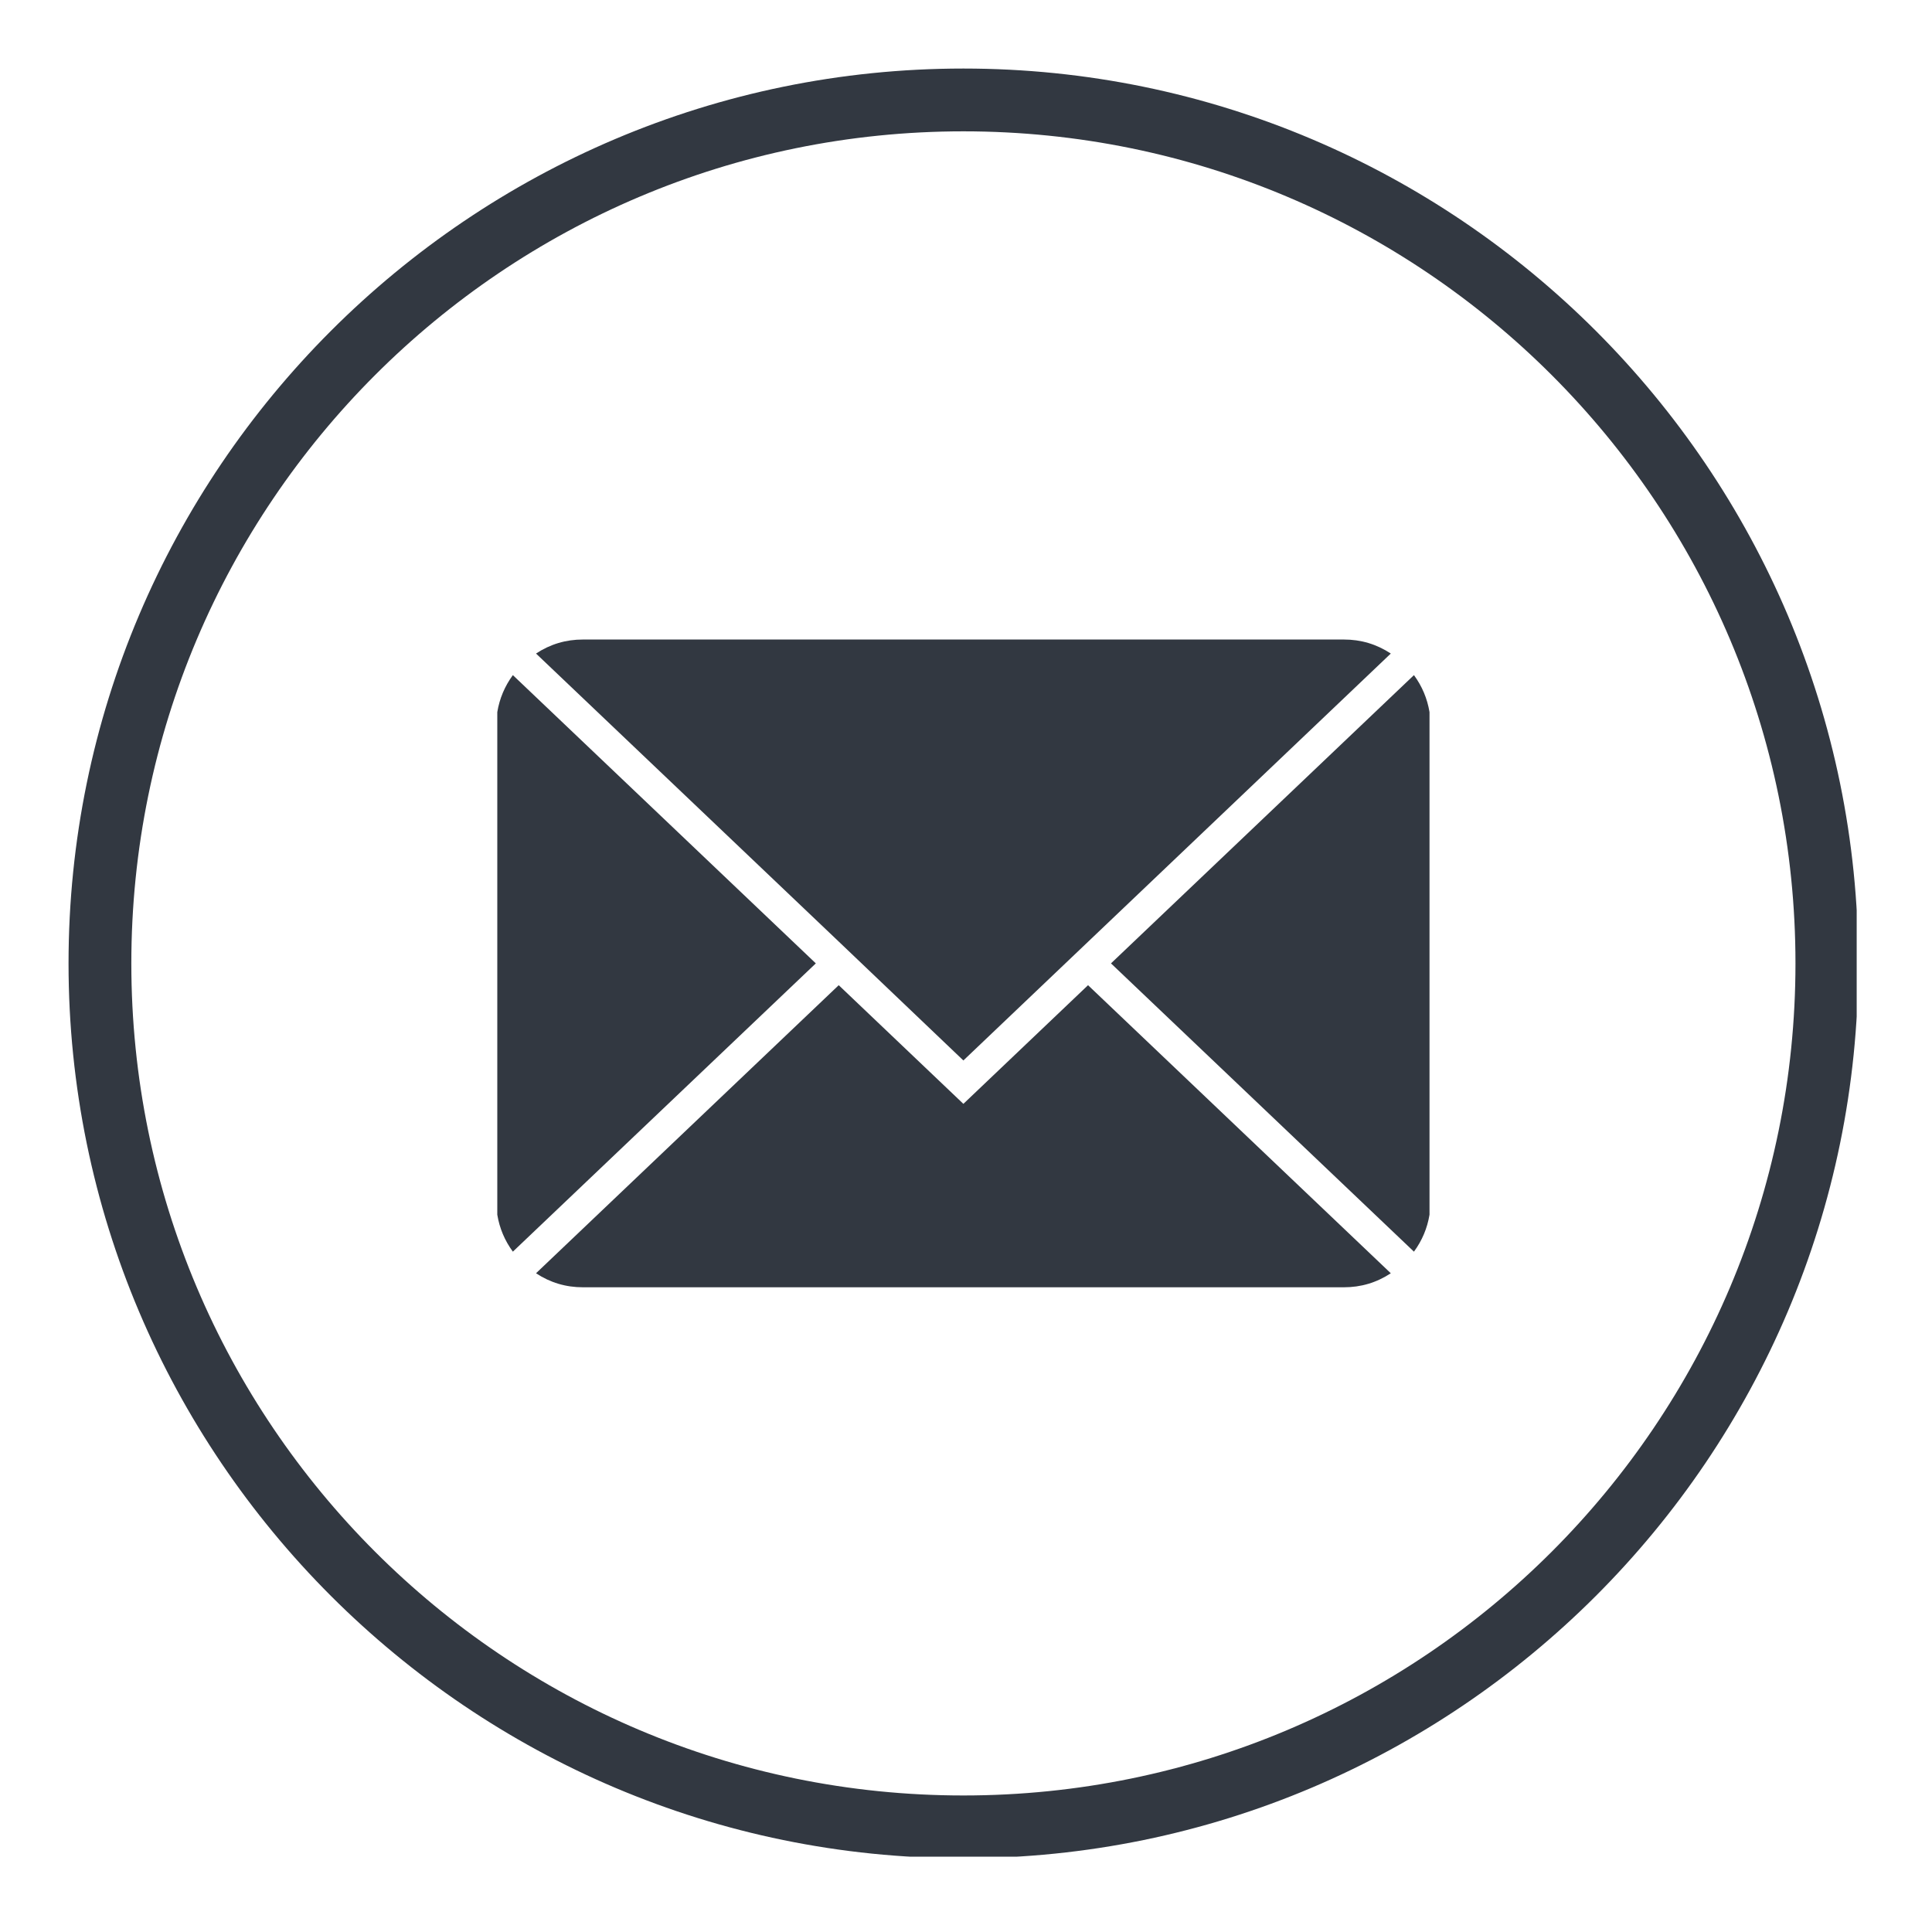
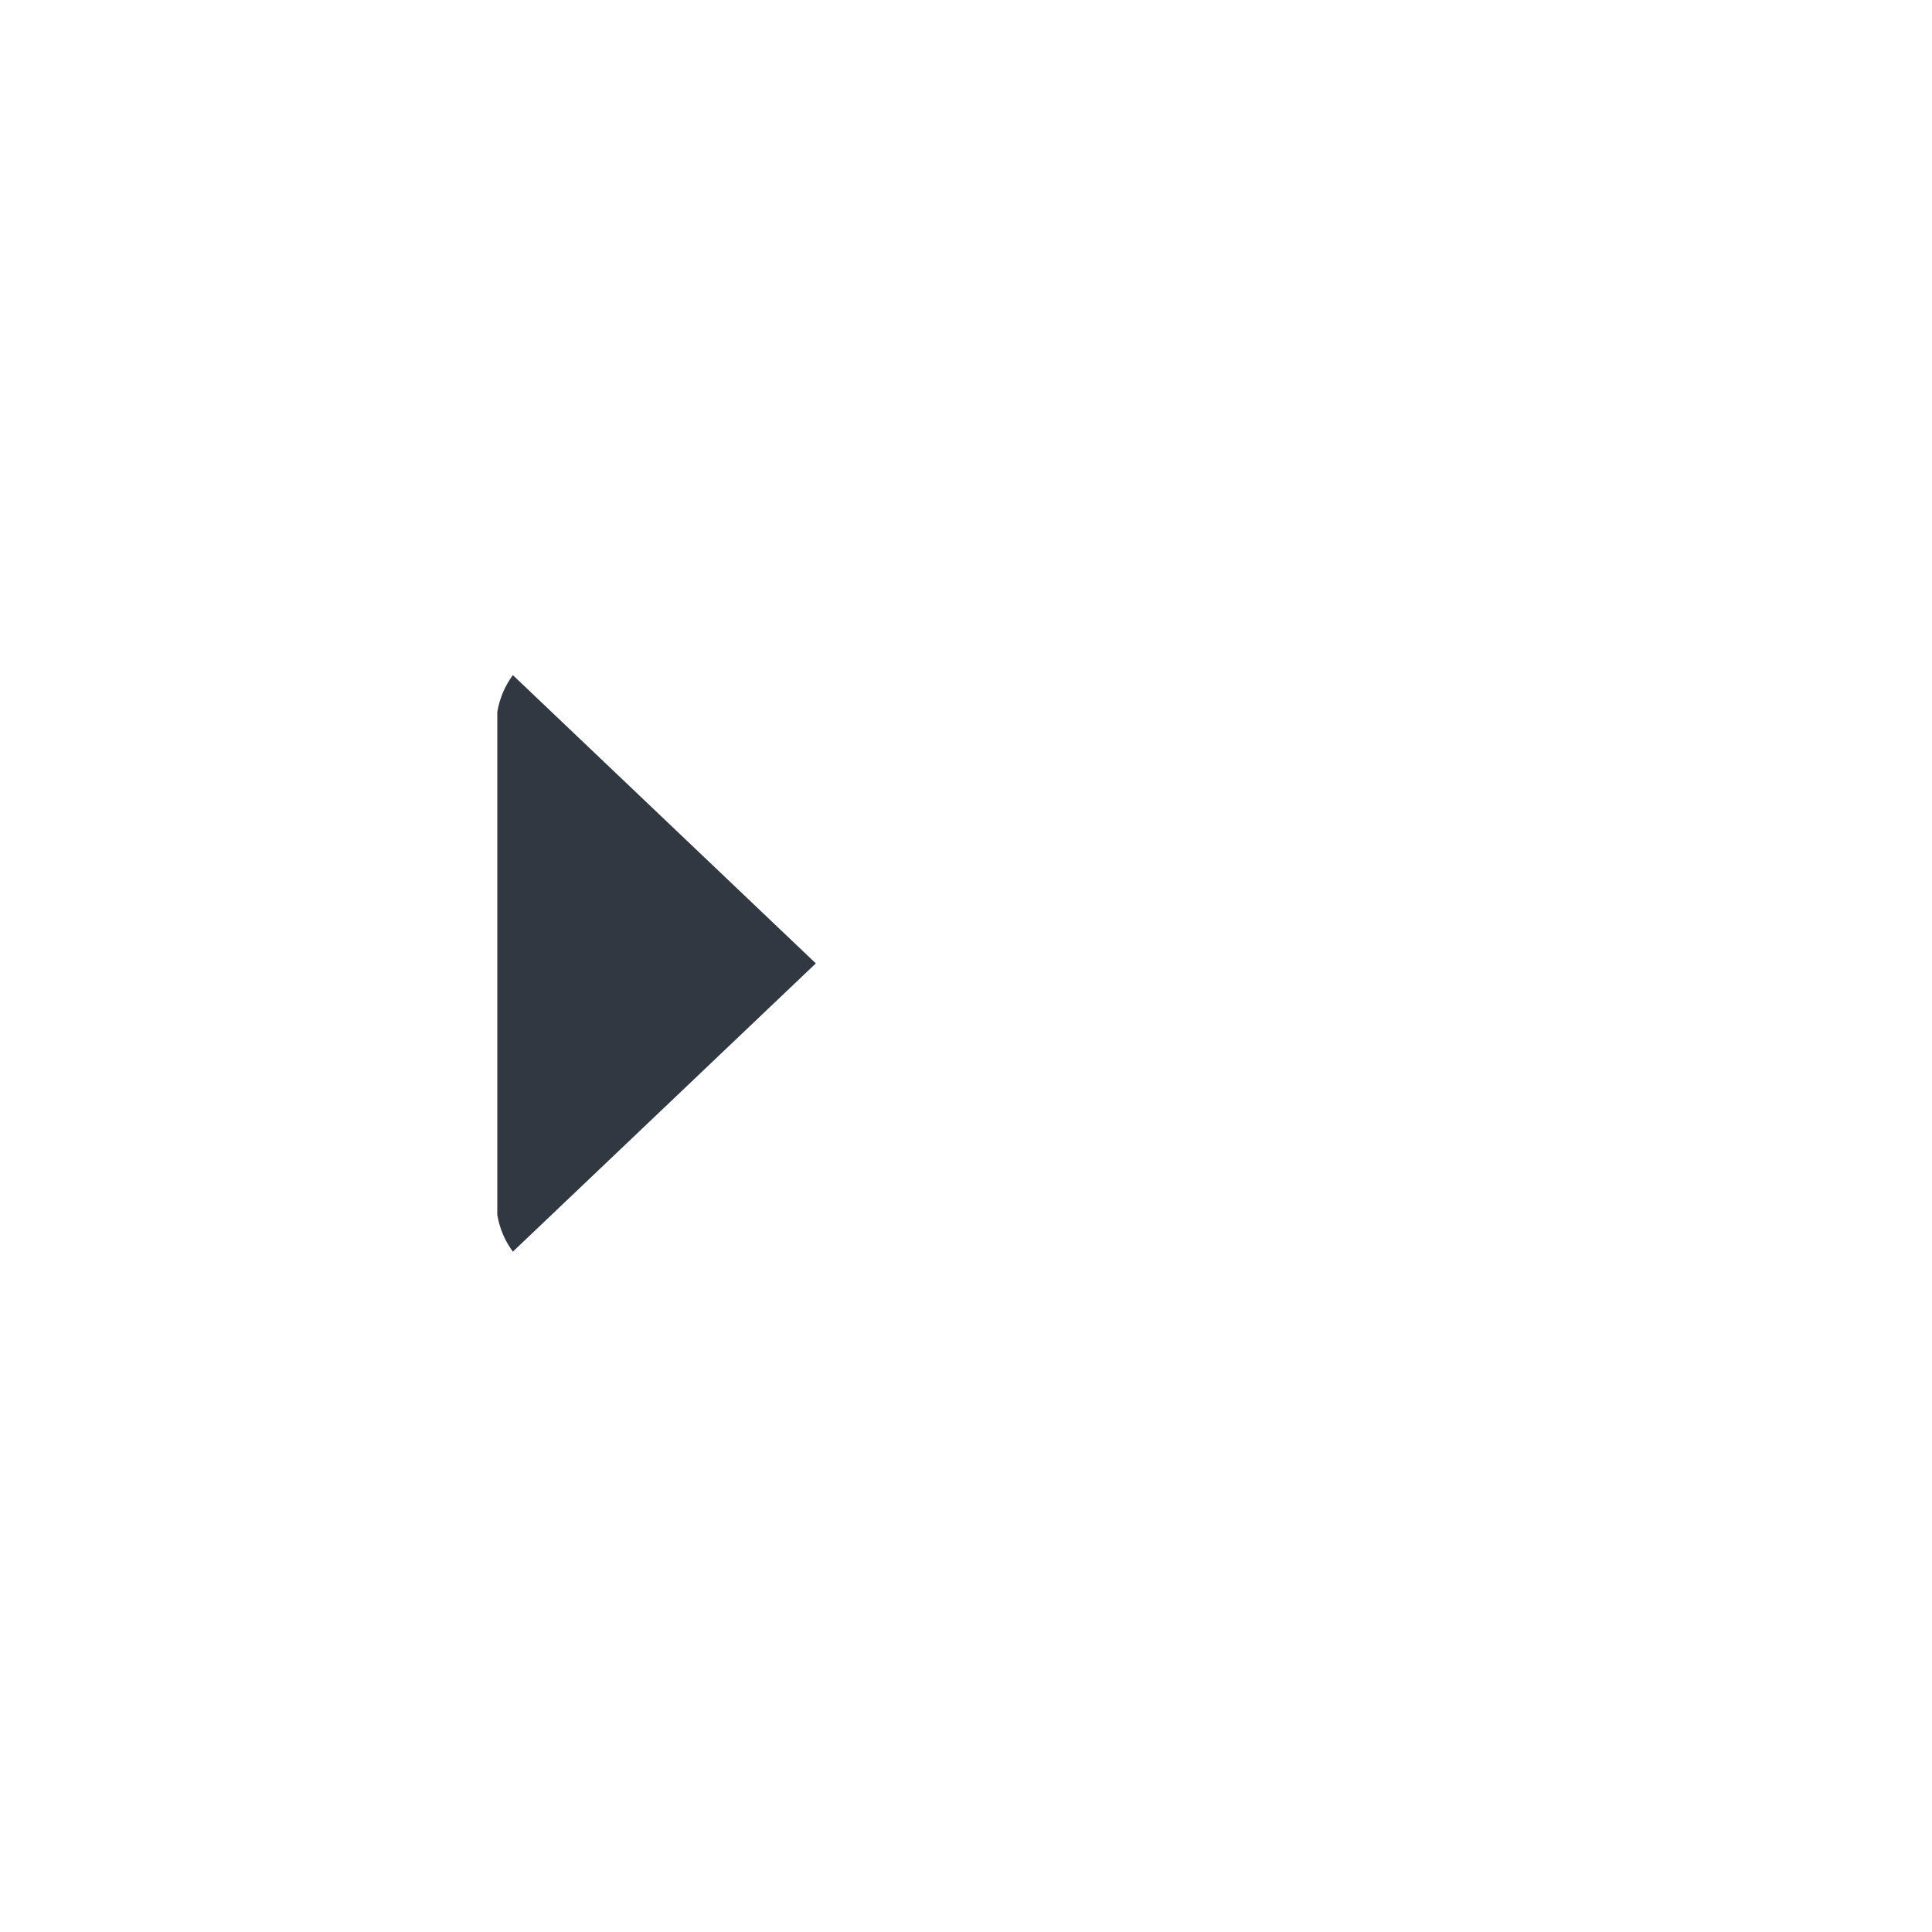
<svg xmlns="http://www.w3.org/2000/svg" version="1.0" preserveAspectRatio="xMidYMid meet" height="250" viewBox="0 0 187.5 187.5" zoomAndPan="magnify" width="250">
  <defs>
    <clipPath id="47d9879036">
-       <path clip-rule="nonzero" d="M 6.652 6.652 L 180.191 6.652 L 180.191 180.191 L 6.652 180.191 Z M 6.652 6.652" />
+       <path clip-rule="nonzero" d="M 6.652 6.652 L 180.191 6.652 L 6.652 180.191 Z M 6.652 6.652" />
    </clipPath>
  </defs>
  <g clip-path="url(#47d9879036)">
-     <path fill-rule="nonzero" fill-opacity="1" d="M 93.496 6.652 C 45.602 6.652 6.652 45.602 6.652 93.496 C 6.652 141.391 45.602 180.344 93.496 180.344 C 141.391 180.344 180.344 141.391 180.344 93.496 C 180.344 45.602 141.391 6.652 93.496 6.652 Z M 93.496 174.25 C 48.91 174.25 12.746 138.086 12.746 93.496 C 12.746 48.91 48.91 12.746 93.496 12.746 C 138.086 12.746 174.25 48.91 174.25 93.496 C 174.25 138.086 138.086 174.25 93.496 174.25 Z M 93.496 174.25" fill="#323841" />
-   </g>
-   <path fill-rule="nonzero" fill-opacity="1" d="M 137.223 65.52 L 107.82 93.496 L 137.223 121.473 C 138.012 120.398 138.516 119.203 138.734 117.887 L 138.734 69.109 C 138.516 67.793 138.012 66.598 137.223 65.52 Z M 137.223 65.52" fill="#323841" />
-   <path fill-rule="nonzero" fill-opacity="1" d="M 93.496 107.129 L 81.398 95.613 L 52.02 123.57 C 53.402 124.48 54.922 124.934 56.578 124.93 L 130.418 124.93 C 132.074 124.934 133.594 124.48 134.977 123.57 L 105.594 95.613 Z M 93.496 107.129" fill="#323841" />
+     </g>
  <path fill-rule="nonzero" fill-opacity="1" d="M 49.773 65.52 C 48.984 66.598 48.48 67.793 48.262 69.109 L 48.262 117.887 C 48.48 119.203 48.984 120.398 49.773 121.473 L 79.176 93.496 Z M 49.773 65.52" fill="#323841" />
-   <path fill-rule="nonzero" fill-opacity="1" d="M 81.398 91.379 L 93.496 102.918 L 134.977 63.426 C 133.594 62.516 132.074 62.062 130.418 62.066 L 56.578 62.066 C 54.922 62.062 53.402 62.516 52.02 63.426 Z M 81.398 91.379" fill="#323841" />
</svg>